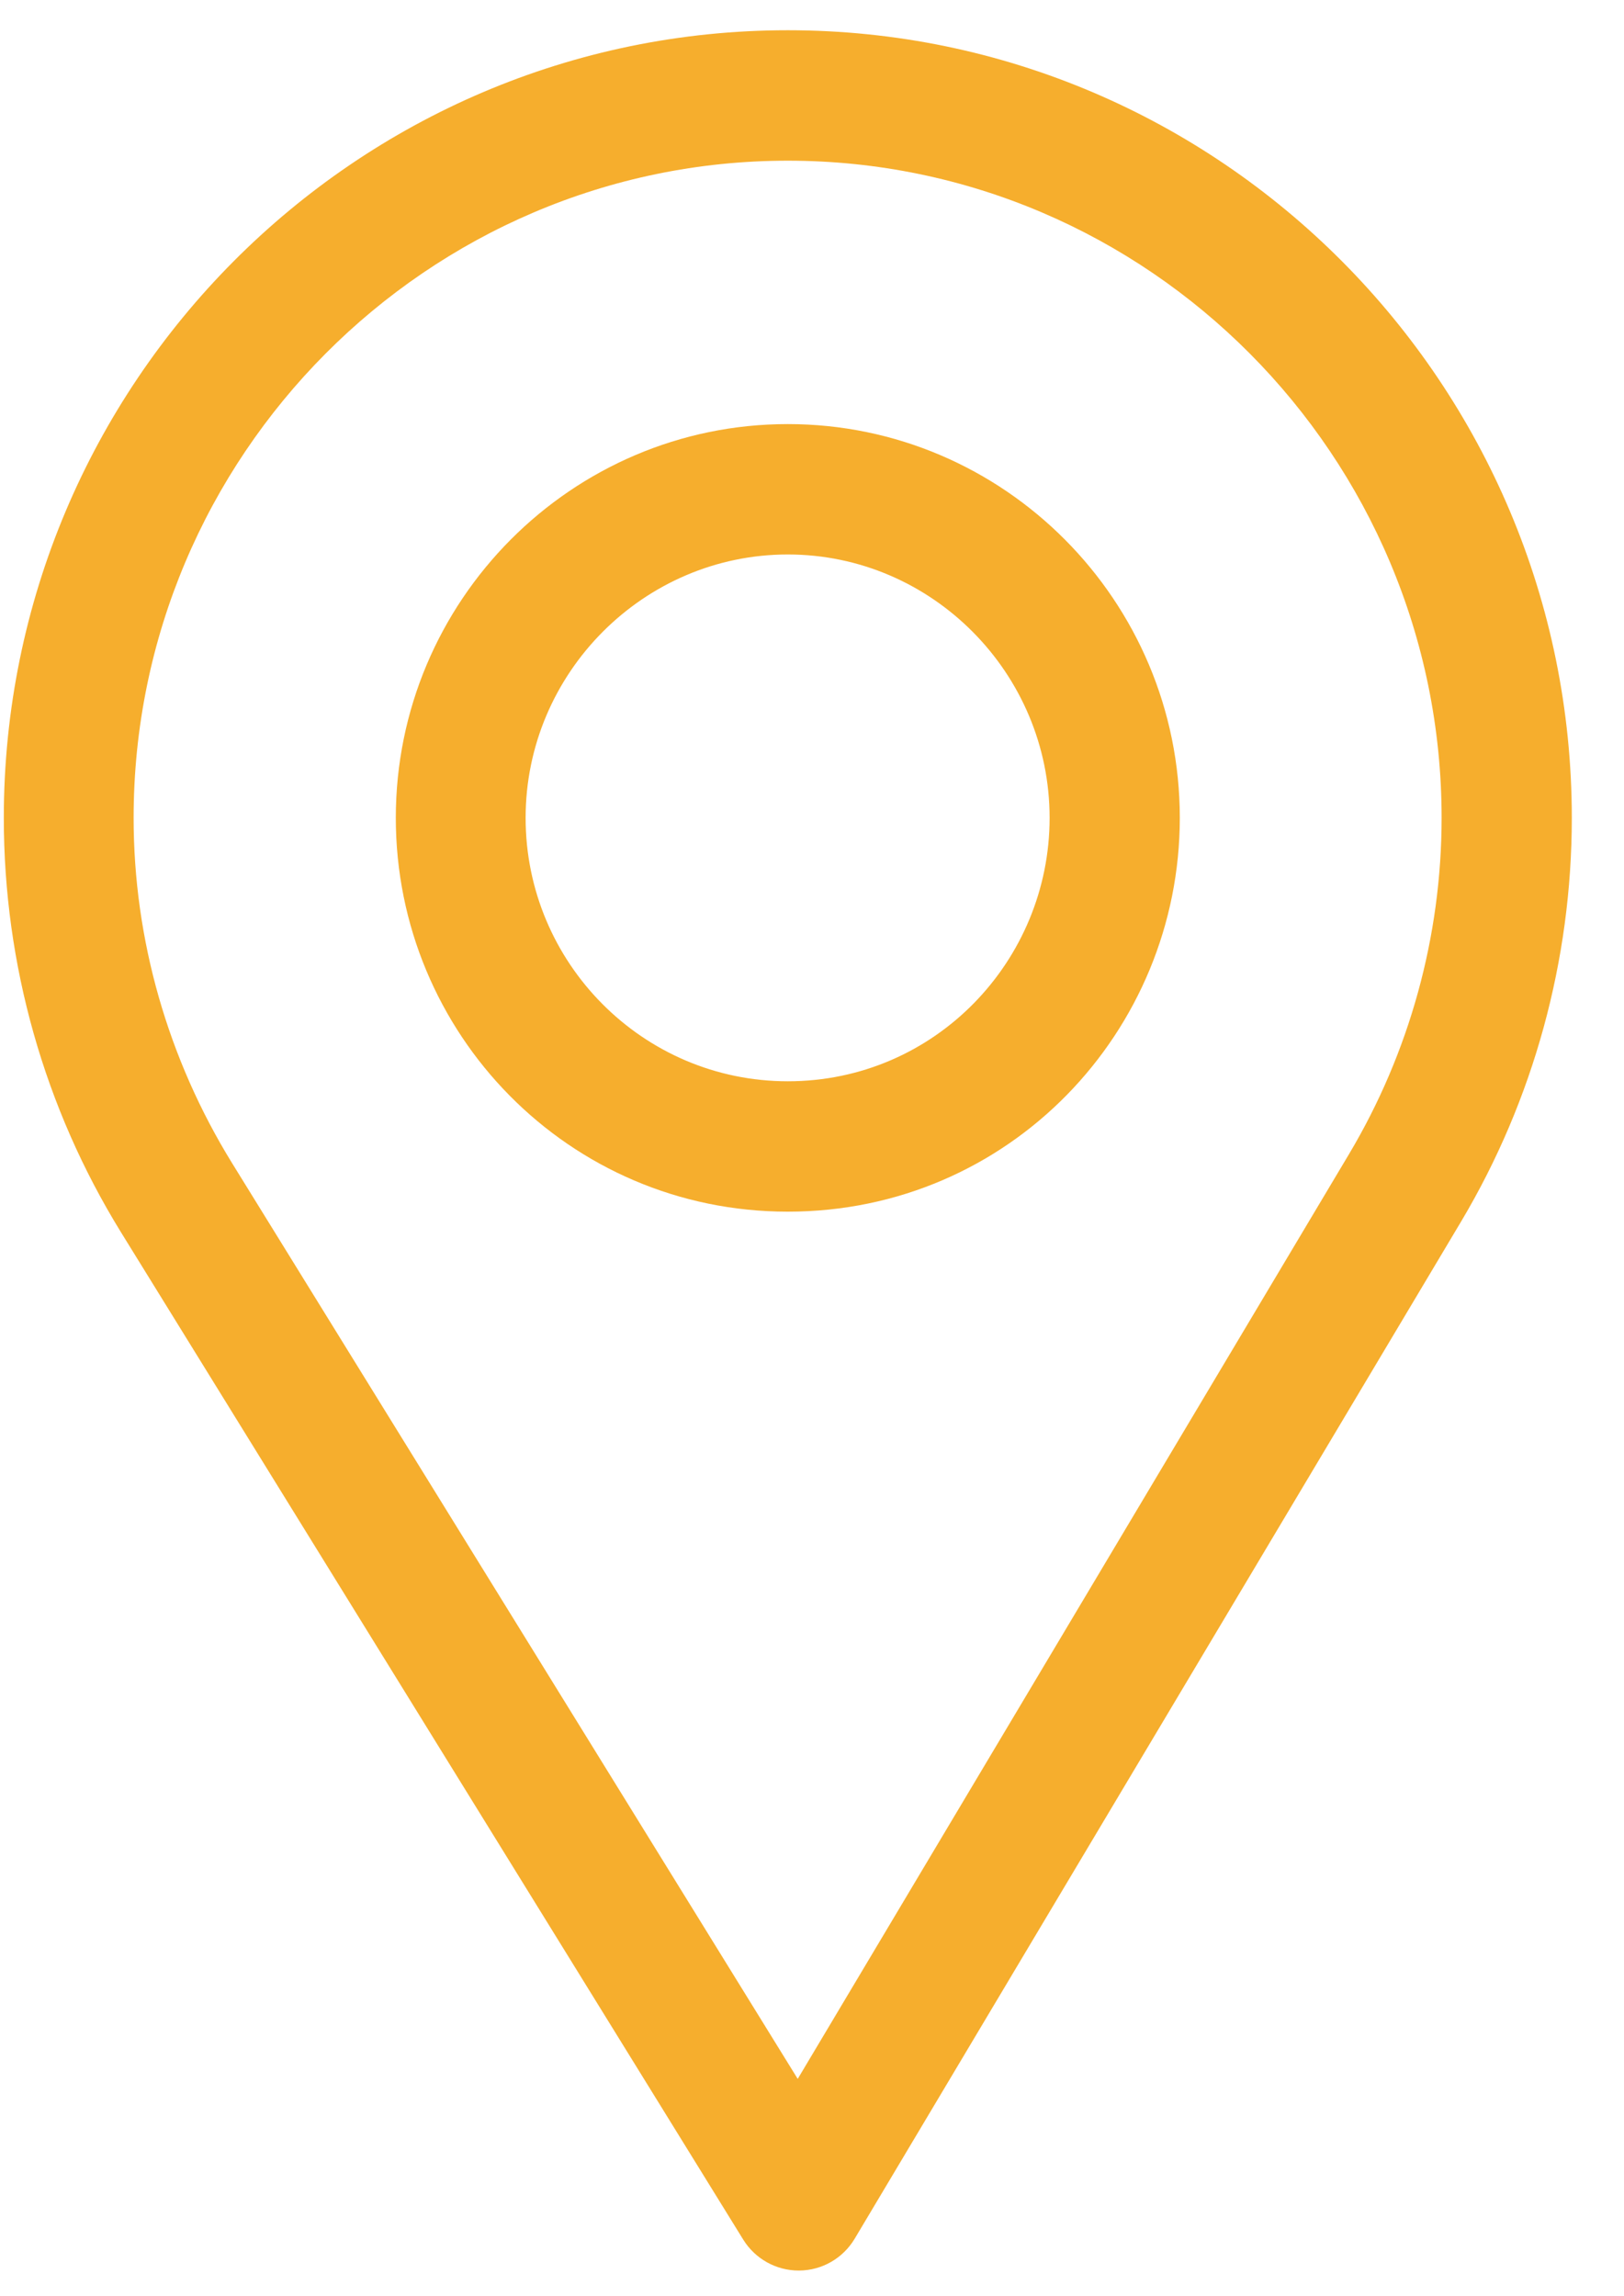
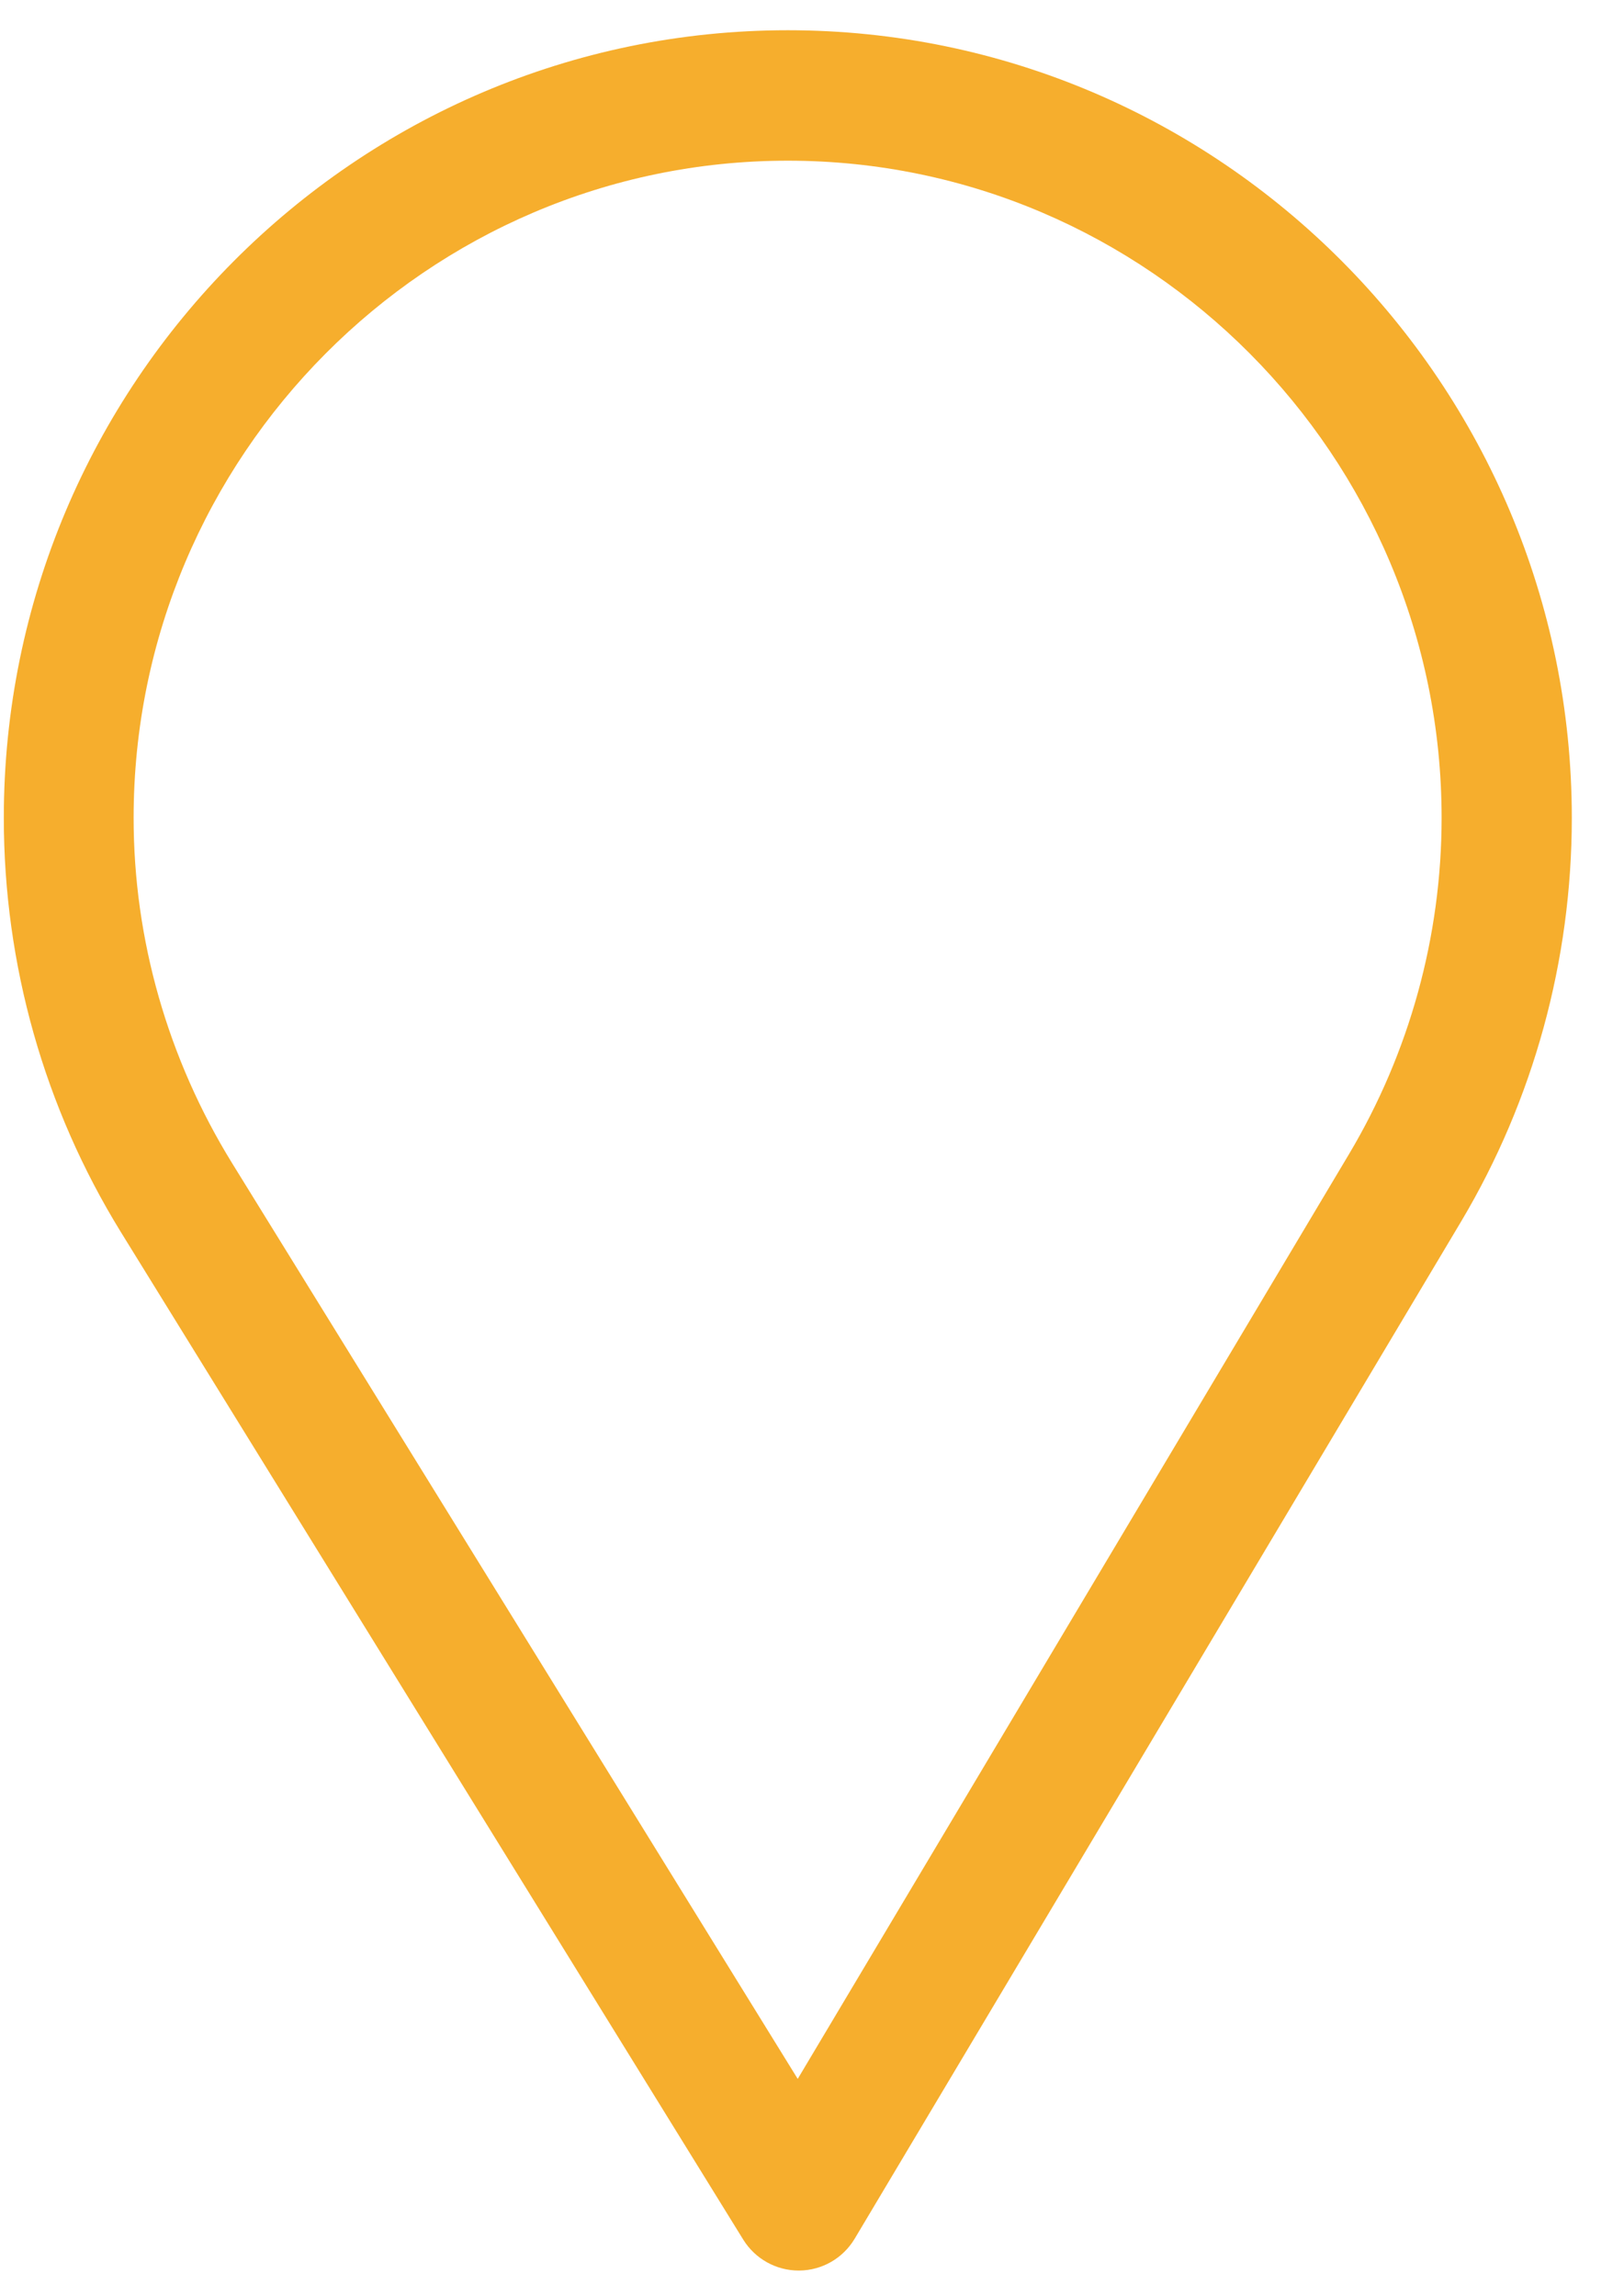
<svg xmlns="http://www.w3.org/2000/svg" width="29" height="41" viewBox="0 0 29 41" fill="none">
  <path fill-rule="evenodd" clip-rule="evenodd" d="M0.068 14.603C0.068 6.849 6.349 0.54 14.068 0.54C21.788 0.54 28.068 6.849 28.068 14.603C28.068 17.145 27.385 19.636 26.093 21.807L15.263 39.97C15.054 40.321 14.679 40.537 14.272 40.54H14.262C13.859 40.54 13.484 40.331 13.271 39.986L2.158 21.998C0.791 19.78 0.068 17.222 0.068 14.603ZM14.245 37.118L24.091 20.604C25.167 18.797 25.743 16.721 25.743 14.603C25.743 8.141 20.502 2.869 14.068 2.869C7.635 2.869 2.386 8.141 2.386 14.603C2.386 16.787 3.004 18.916 4.141 20.762L14.245 37.118Z" fill="#F6AE2D" />
-   <path fill-rule="evenodd" clip-rule="evenodd" d="M7.068 14.603C7.068 10.726 10.209 7.572 14.068 7.572C17.928 7.572 21.068 10.726 21.068 14.603C21.068 18.413 18.028 21.634 14.068 21.634C10.158 21.634 7.068 18.455 7.068 14.603ZM9.386 14.603C9.386 17.194 11.482 19.306 14.068 19.306C16.696 19.306 18.743 17.156 18.743 14.603C18.743 12.018 16.641 9.9 14.068 9.9C11.495 9.9 9.386 12.018 9.386 14.603Z" fill="#F6AE2D" />
</svg>